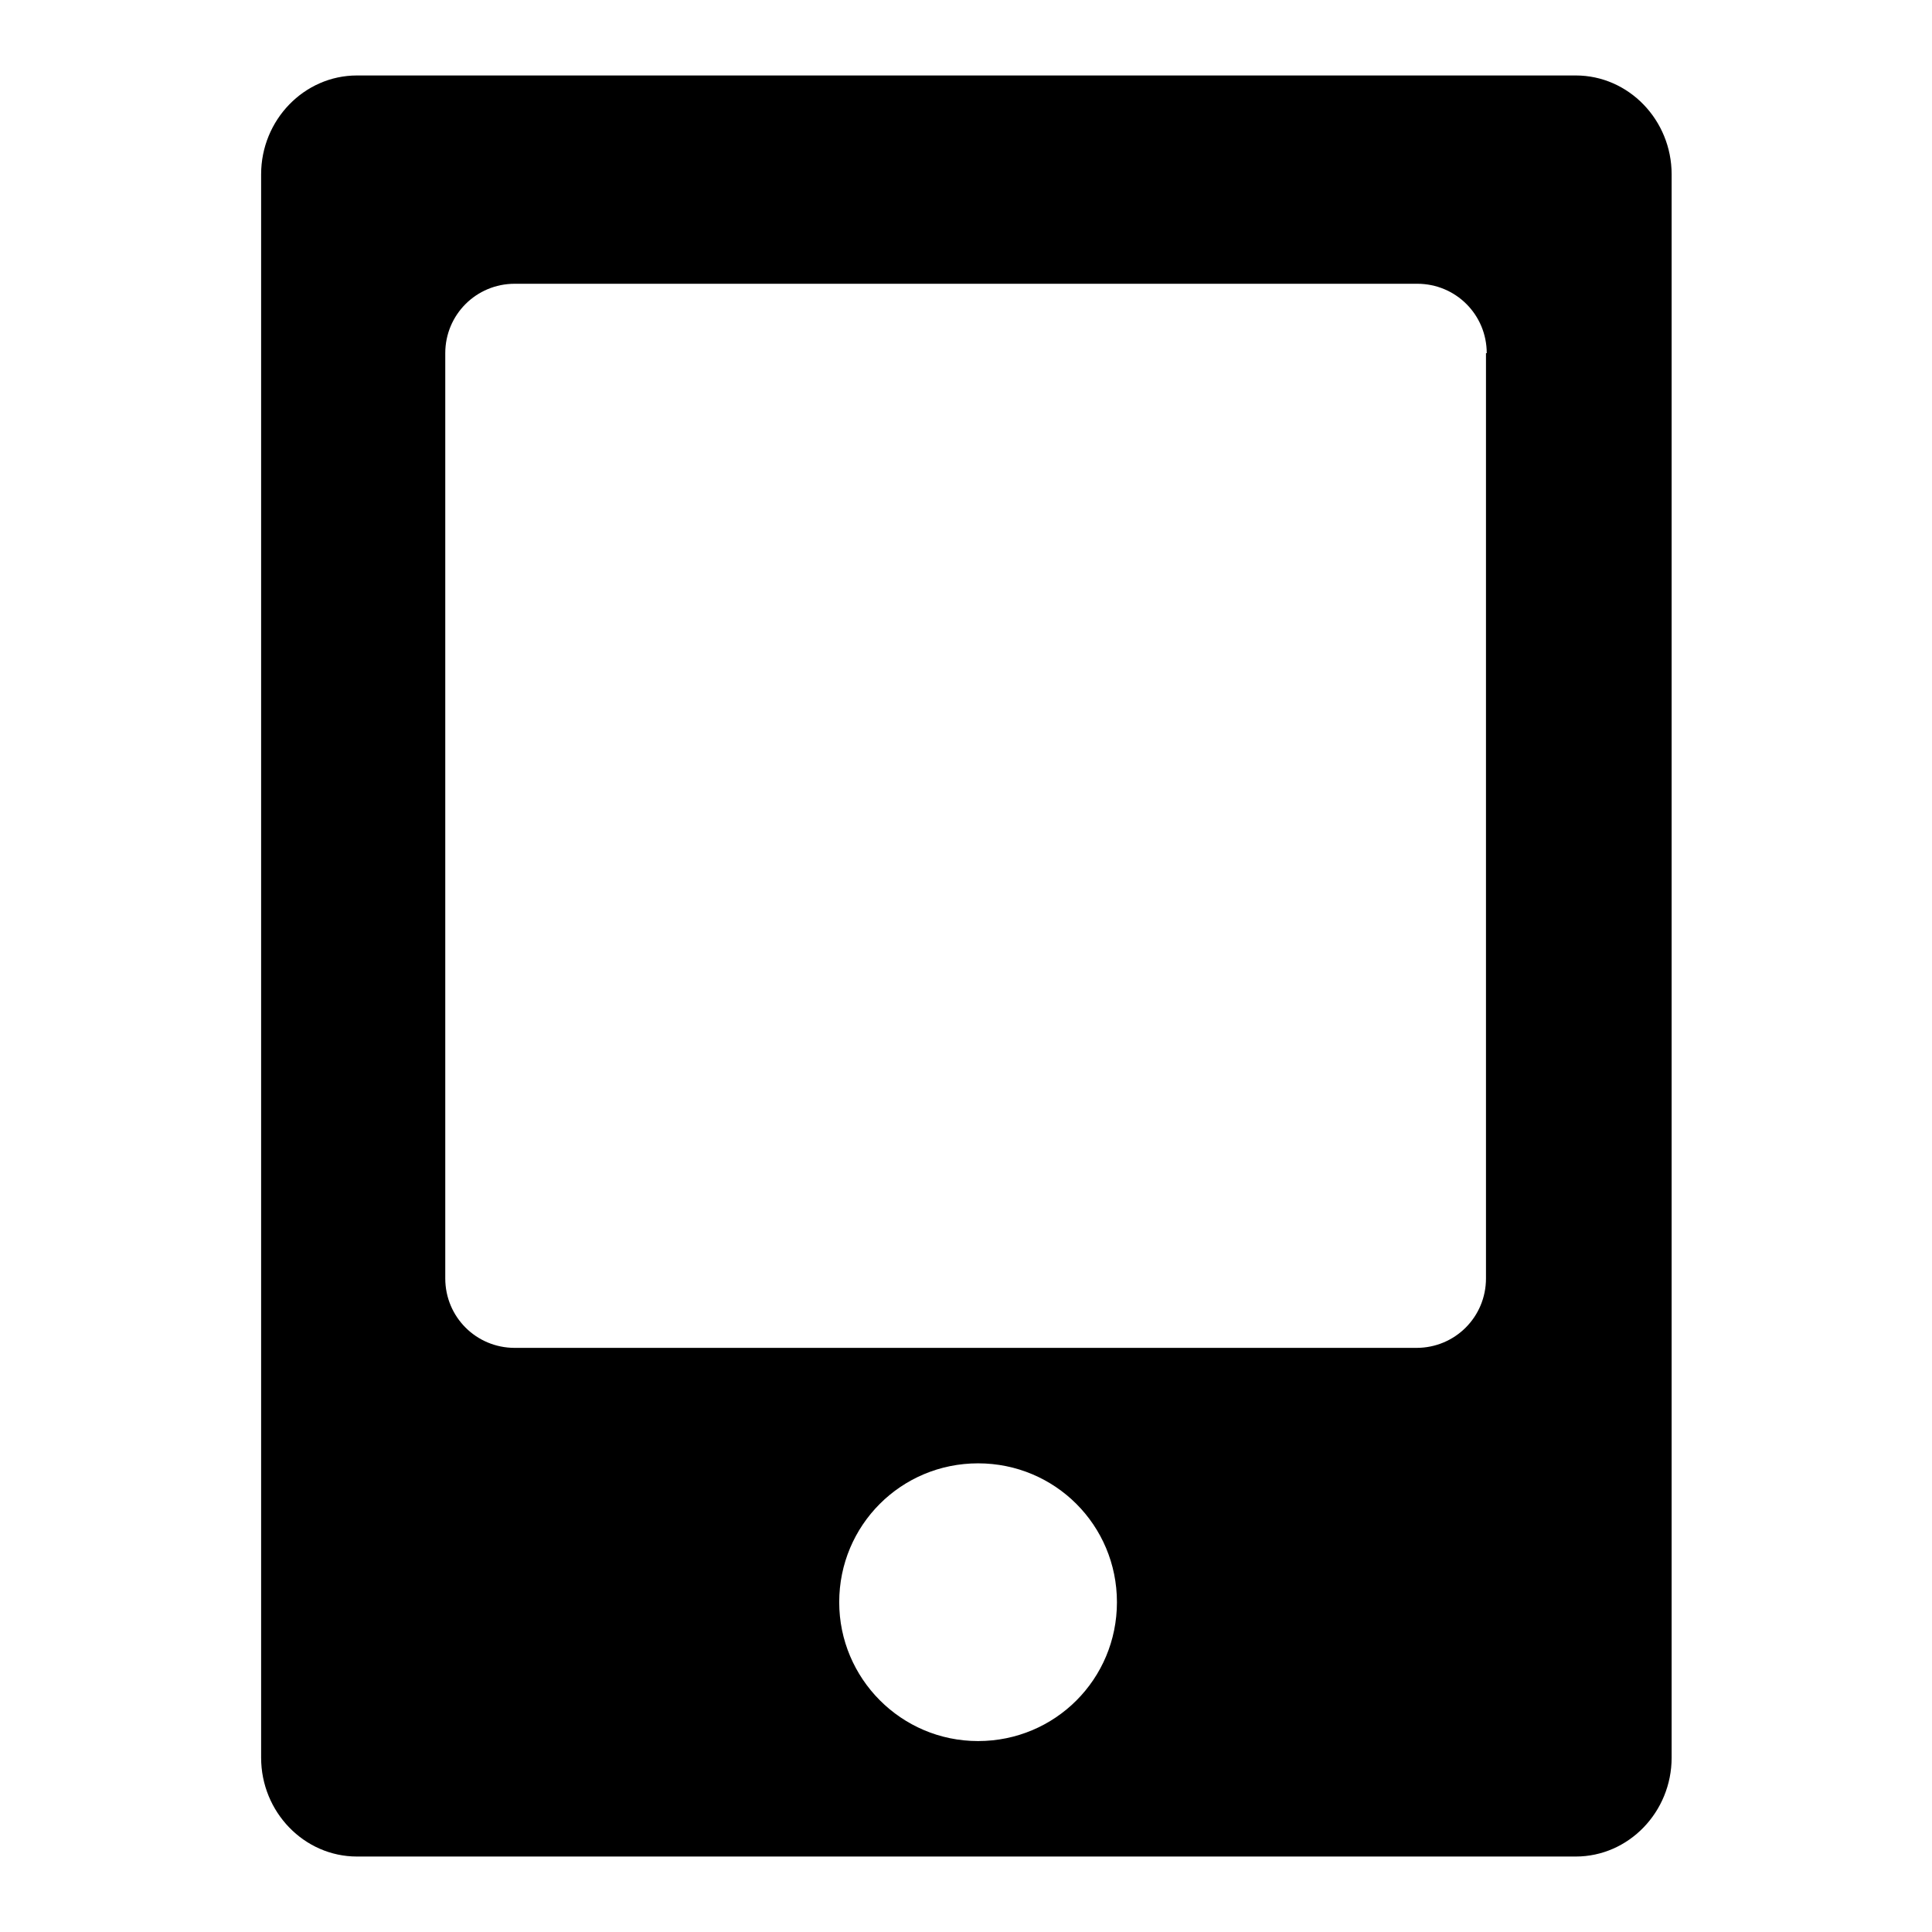
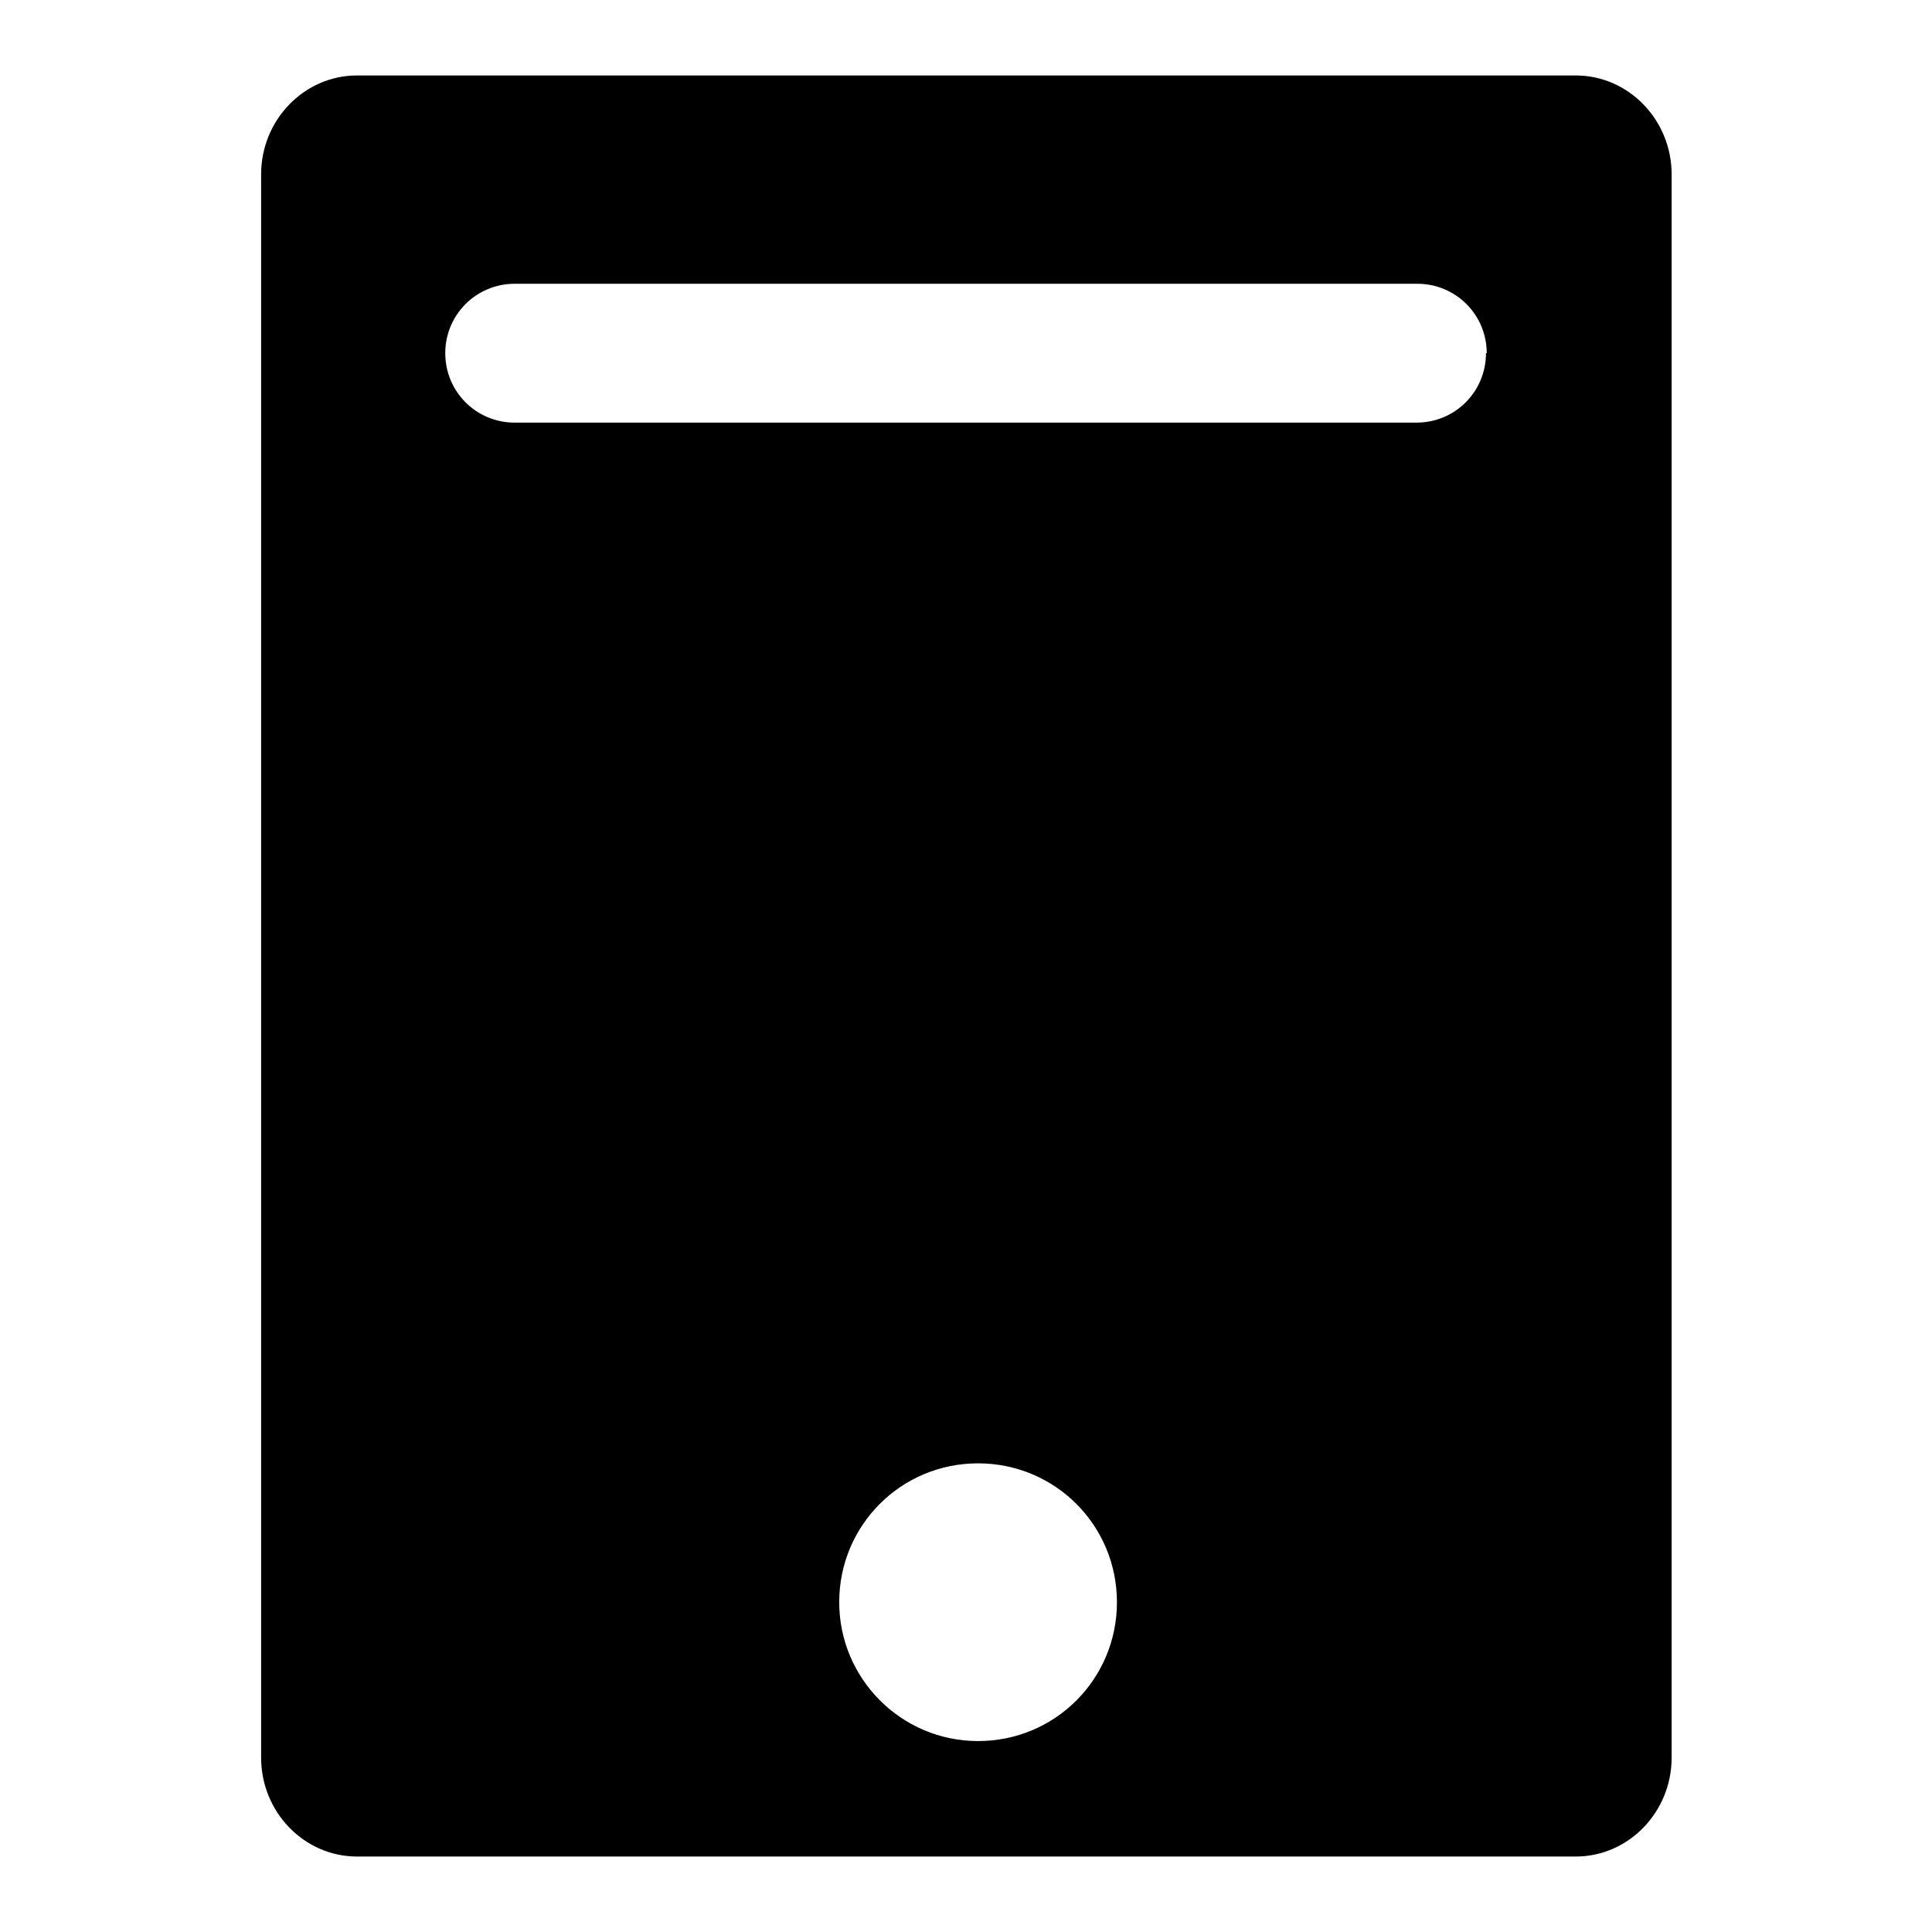
<svg xmlns="http://www.w3.org/2000/svg" version="1.1" x="0px" y="0px" viewBox="0 0 256 256" enable-background="new 0 0 256 256" xml:space="preserve">
  <g>
    <g>
-       <path fill="#000000" d="M208.8,246H47.3c-7,0-12.7-5.9-12.7-13.1V23.1c0-7.2,5.7-13.1,12.7-13.1h161.5c7,0,12.7,5.9,12.7,13.1v209.8C221.5,240.1,215.8,246,208.8,246z M129.6,230.7c10.2,0,18.4-8.2,18.4-18.4c0-10.2-8.2-18.4-18.4-18.4c-10.2,0-18.4,8.2-18.4,18.4C111.2,222.4,119.4,230.7,129.6,230.7z M197,46.8c0-5.1-4.1-9.2-9.2-9.2H68.2c-5.1,0-9.2,4.1-9.2,9.2v122.6c0,5.1,4.1,9.2,9.2,9.2h119.5c5.1,0,9.2-4.1,9.2-9.2V46.8z" />
+       <path fill="#000000" d="M208.8,246H47.3c-7,0-12.7-5.9-12.7-13.1V23.1c0-7.2,5.7-13.1,12.7-13.1h161.5c7,0,12.7,5.9,12.7,13.1v209.8C221.5,240.1,215.8,246,208.8,246z M129.6,230.7c10.2,0,18.4-8.2,18.4-18.4c0-10.2-8.2-18.4-18.4-18.4c-10.2,0-18.4,8.2-18.4,18.4C111.2,222.4,119.4,230.7,129.6,230.7z M197,46.8c0-5.1-4.1-9.2-9.2-9.2H68.2c-5.1,0-9.2,4.1-9.2,9.2c0,5.1,4.1,9.2,9.2,9.2h119.5c5.1,0,9.2-4.1,9.2-9.2V46.8z" />
    </g>
  </g>
</svg>